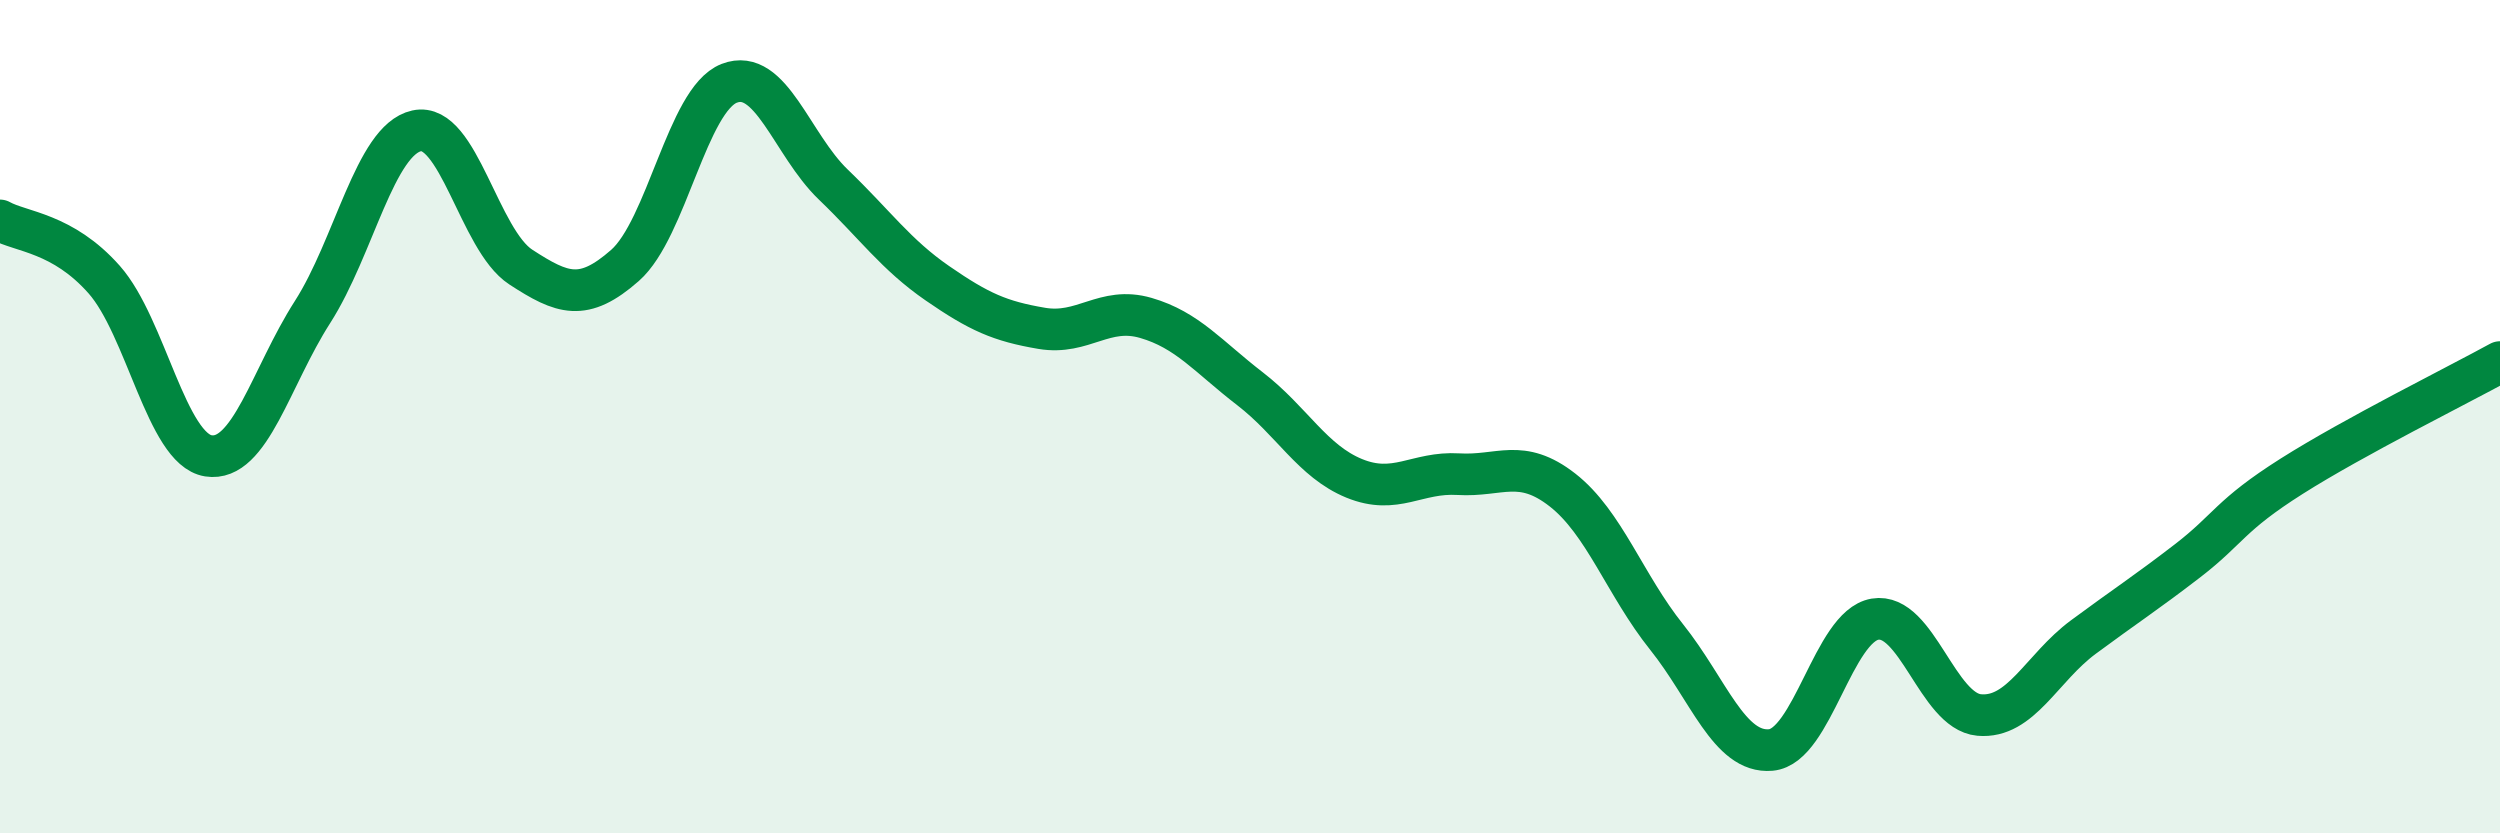
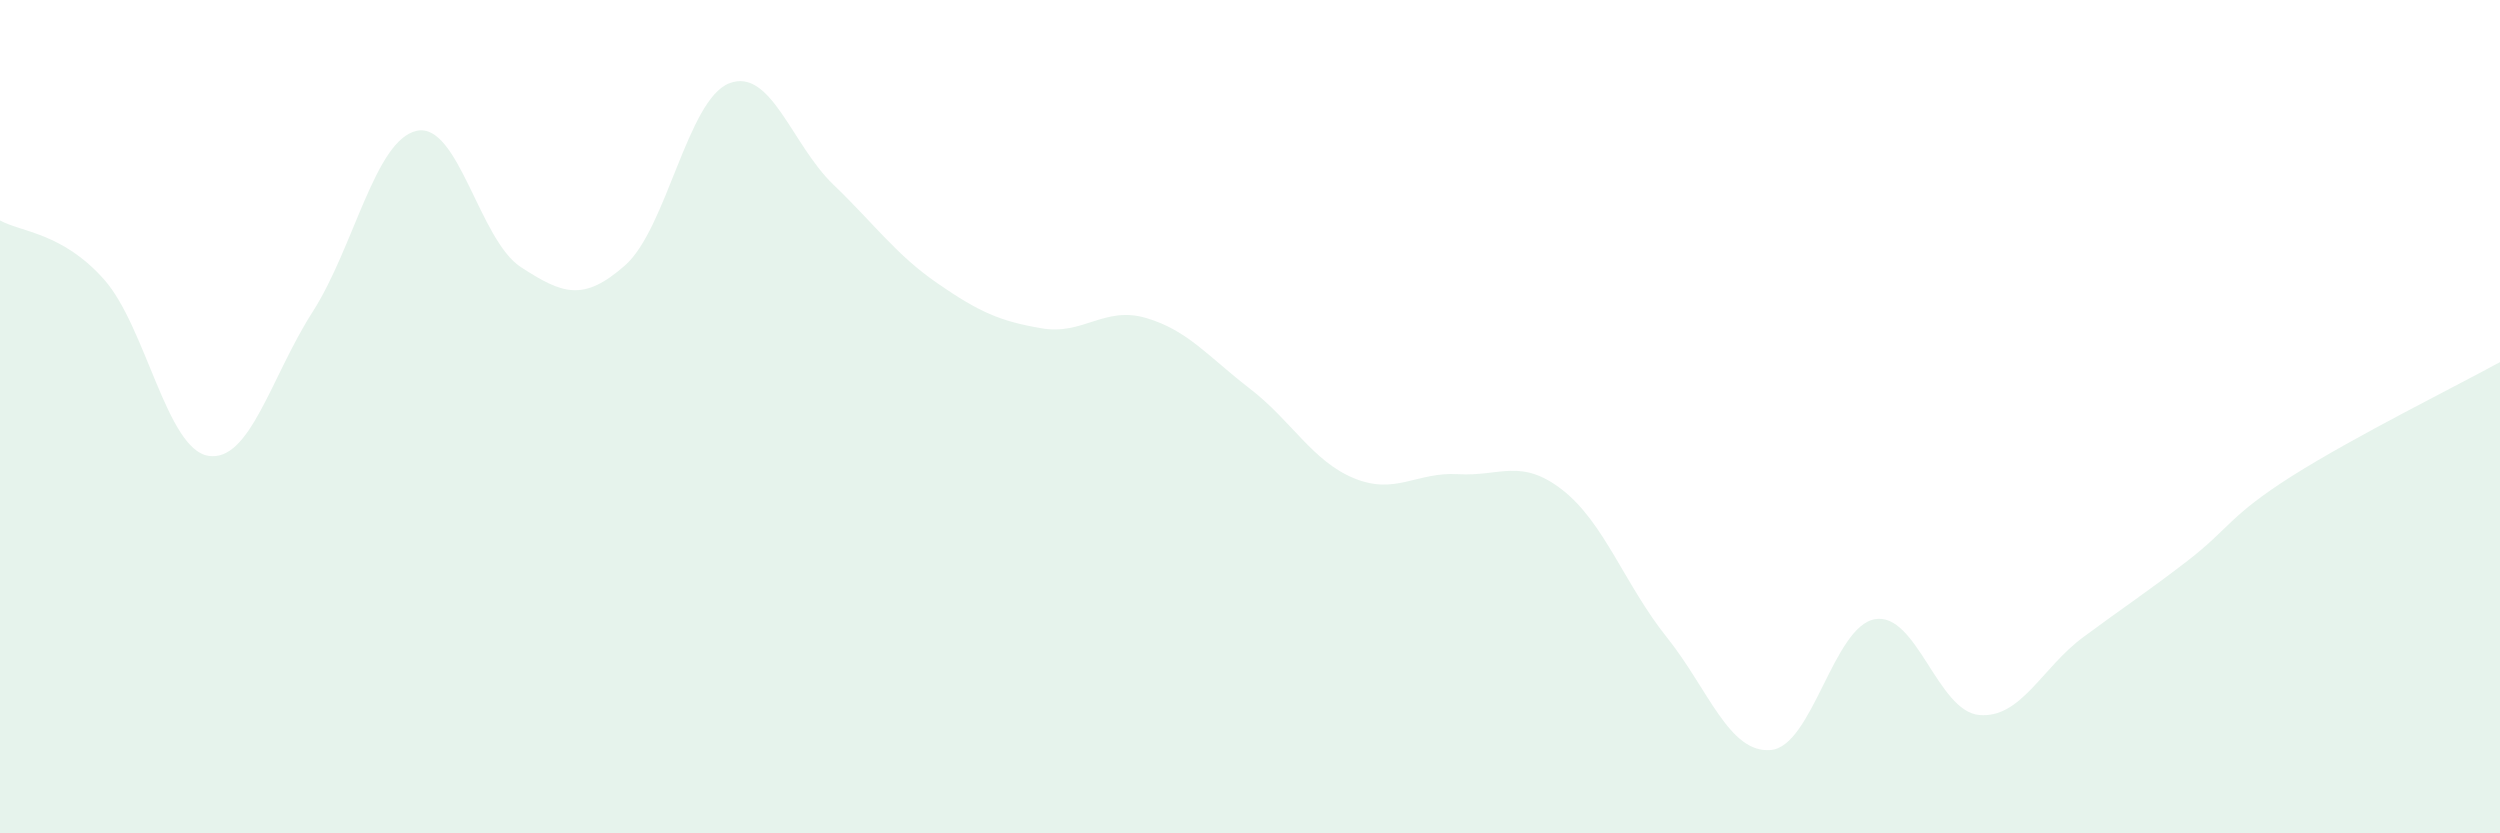
<svg xmlns="http://www.w3.org/2000/svg" width="60" height="20" viewBox="0 0 60 20">
  <path d="M 0,5.29 C 0.5,5.57 1.5,5.58 2.5,6.71 C 3.5,7.84 4,10.78 5,10.94 C 6,11.1 6.5,9.05 7.5,7.49 C 8.5,5.93 9,3.36 10,3.14 C 11,2.92 11.5,5.76 12.5,6.41 C 13.5,7.06 14,7.25 15,6.37 C 16,5.49 16.5,2.39 17.5,2 C 18.5,1.61 19,3.47 20,4.43 C 21,5.39 21.5,6.11 22.5,6.8 C 23.5,7.49 24,7.71 25,7.88 C 26,8.05 26.5,7.34 27.5,7.63 C 28.5,7.92 29,8.56 30,9.33 C 31,10.1 31.5,11.07 32.5,11.48 C 33.5,11.89 34,11.32 35,11.38 C 36,11.44 36.5,10.98 37.5,11.76 C 38.5,12.54 39,14.04 40,15.29 C 41,16.54 41.5,18.09 42.5,18 C 43.5,17.91 44,15.03 45,14.86 C 46,14.69 46.5,17.07 47.5,17.16 C 48.5,17.25 49,16.03 50,15.29 C 51,14.55 51.5,14.23 52.5,13.46 C 53.5,12.69 53.5,12.38 55,11.43 C 56.5,10.48 59,9.24 60,8.69L60 20L0 20Z" fill="#008740" opacity="0.1" stroke-linecap="round" stroke-linejoin="round" />
-   <path d="M 0,5.29 C 0.5,5.57 1.5,5.58 2.5,6.71 C 3.5,7.84 4,10.78 5,10.94 C 6,11.1 6.5,9.05 7.5,7.49 C 8.5,5.93 9,3.36 10,3.14 C 11,2.92 11.5,5.76 12.5,6.41 C 13.5,7.06 14,7.25 15,6.37 C 16,5.49 16.5,2.39 17.5,2 C 18.5,1.61 19,3.47 20,4.43 C 21,5.39 21.5,6.11 22.5,6.8 C 23.5,7.49 24,7.71 25,7.88 C 26,8.05 26.5,7.34 27.5,7.63 C 28.5,7.92 29,8.56 30,9.33 C 31,10.1 31.5,11.07 32.5,11.48 C 33.5,11.89 34,11.32 35,11.38 C 36,11.44 36.5,10.98 37.5,11.76 C 38.5,12.54 39,14.04 40,15.29 C 41,16.54 41.5,18.09 42.5,18 C 43.5,17.91 44,15.03 45,14.86 C 46,14.69 46.5,17.07 47.5,17.16 C 48.5,17.25 49,16.03 50,15.29 C 51,14.55 51.5,14.23 52.5,13.46 C 53.5,12.69 53.5,12.38 55,11.43 C 56.5,10.48 59,9.24 60,8.69" stroke="#008740" stroke-width="1" fill="none" stroke-linecap="round" stroke-linejoin="round" />
</svg>